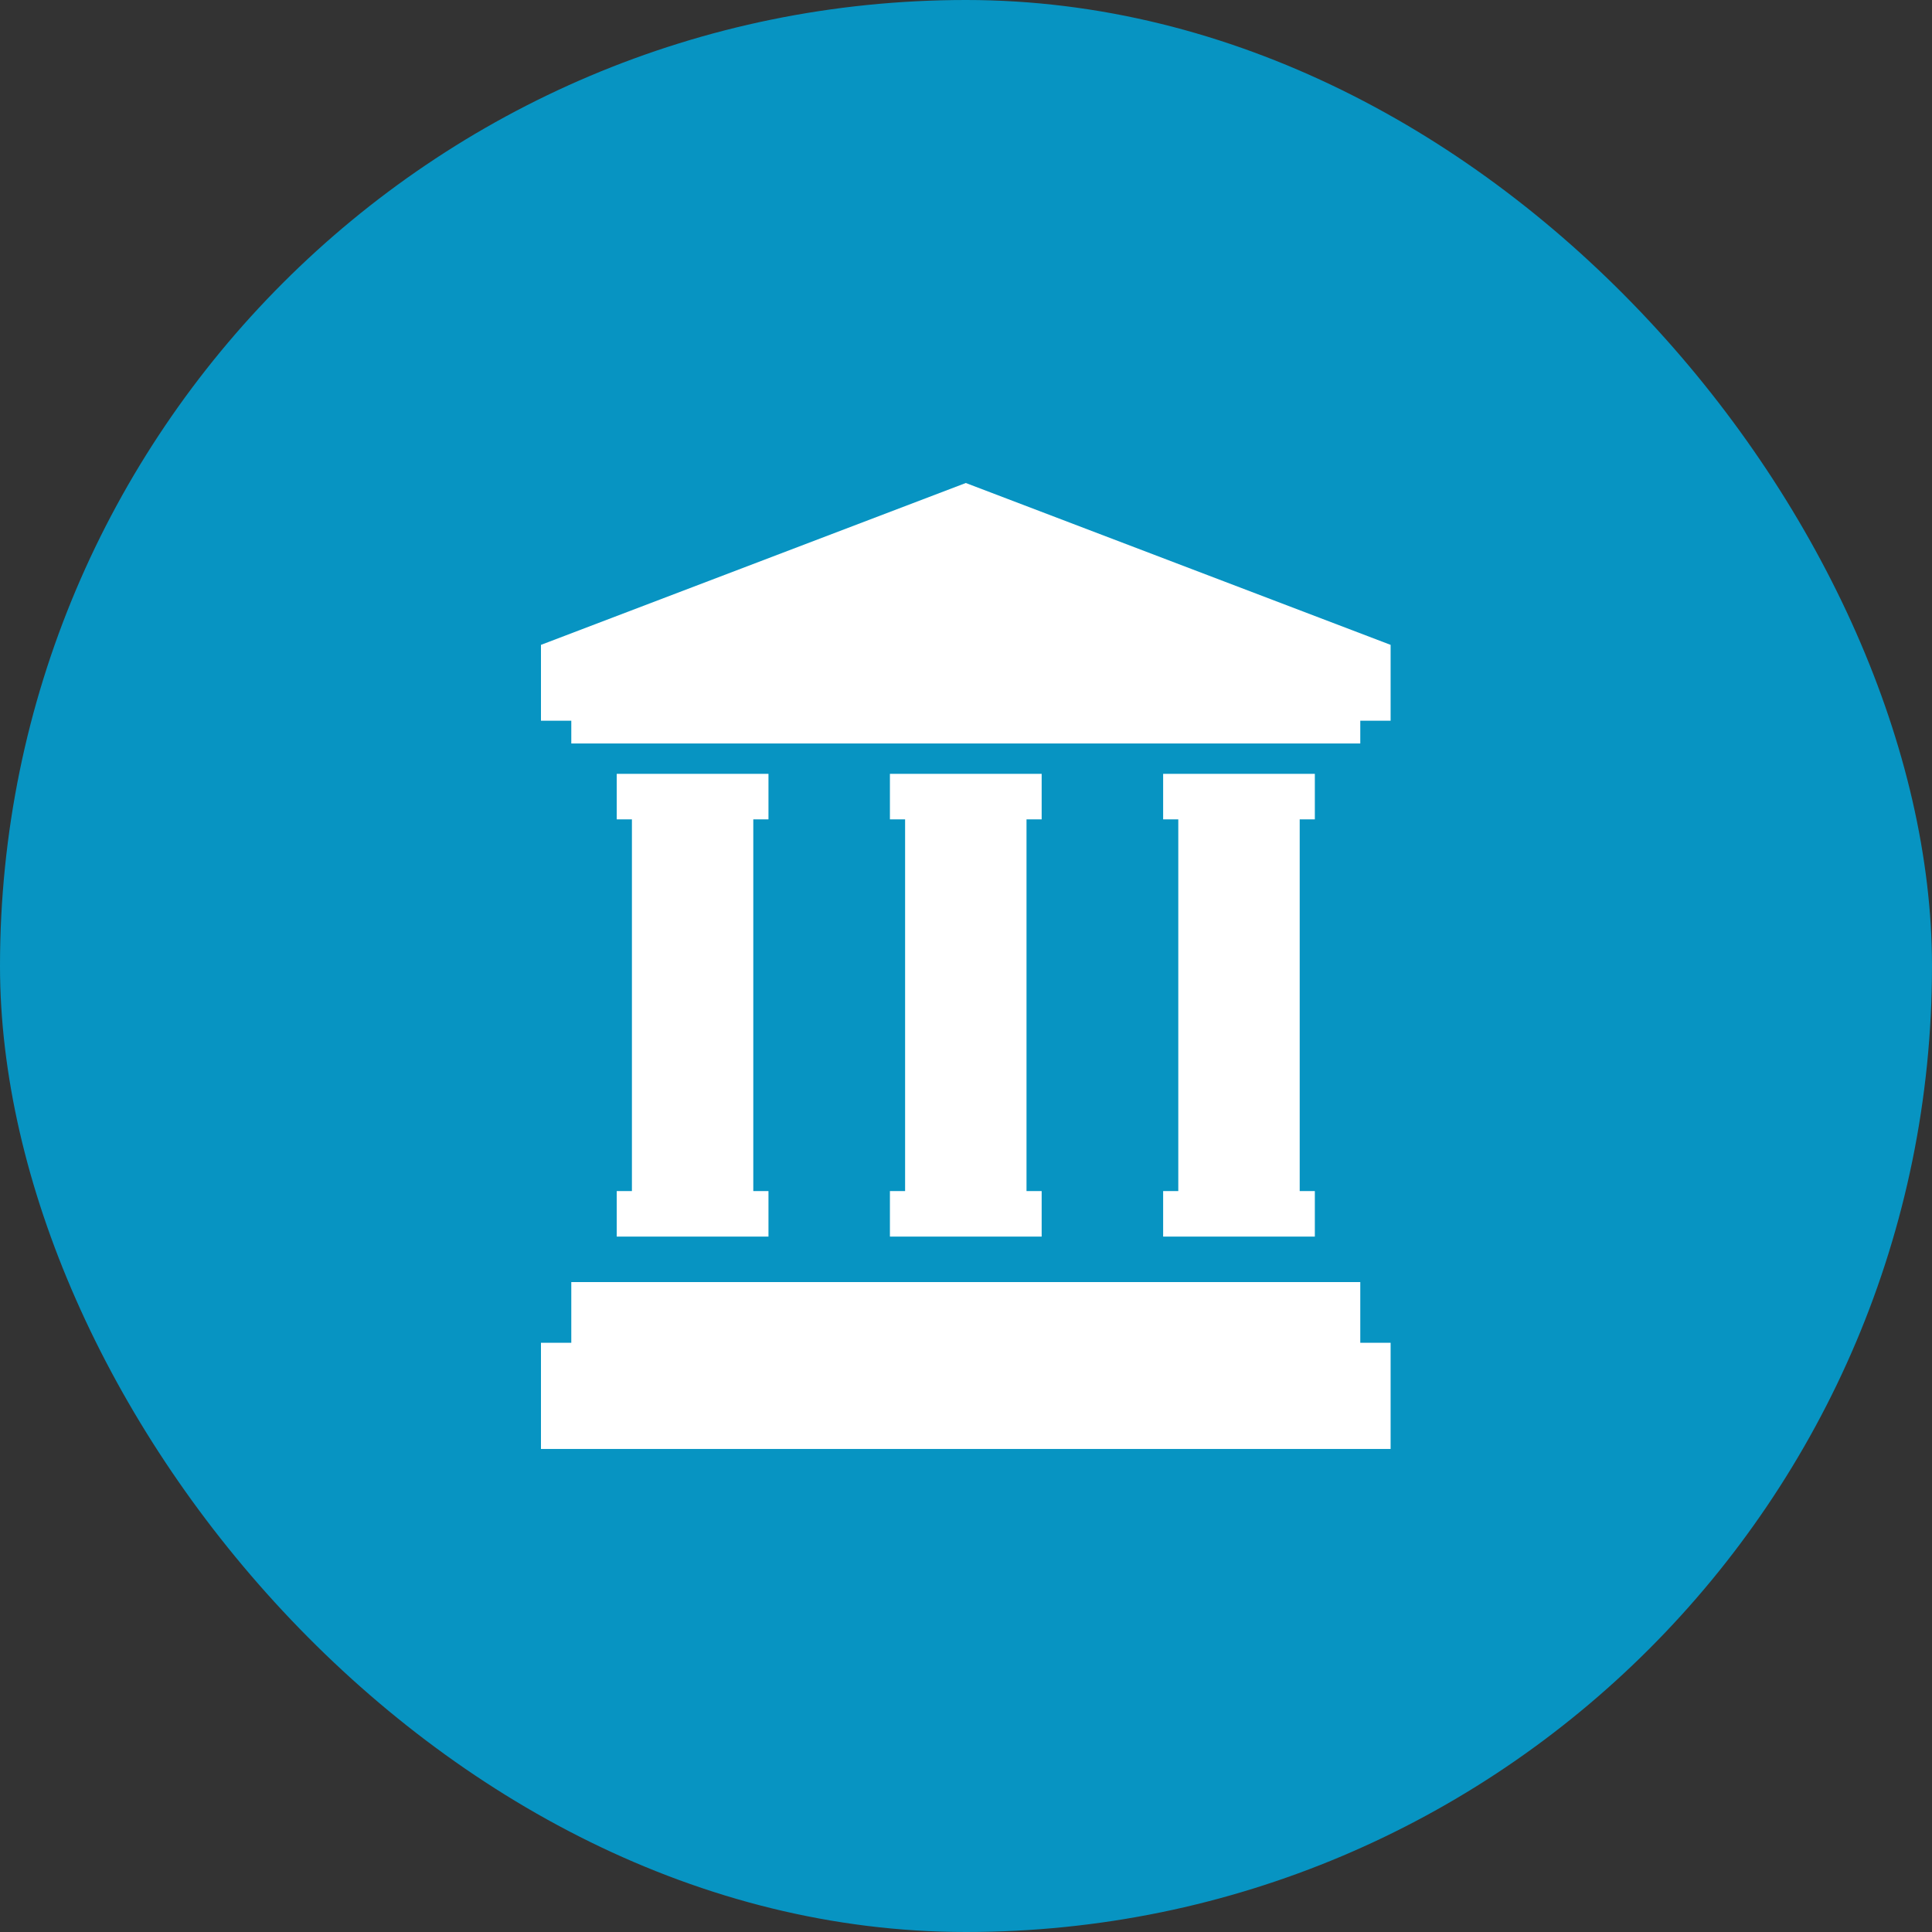
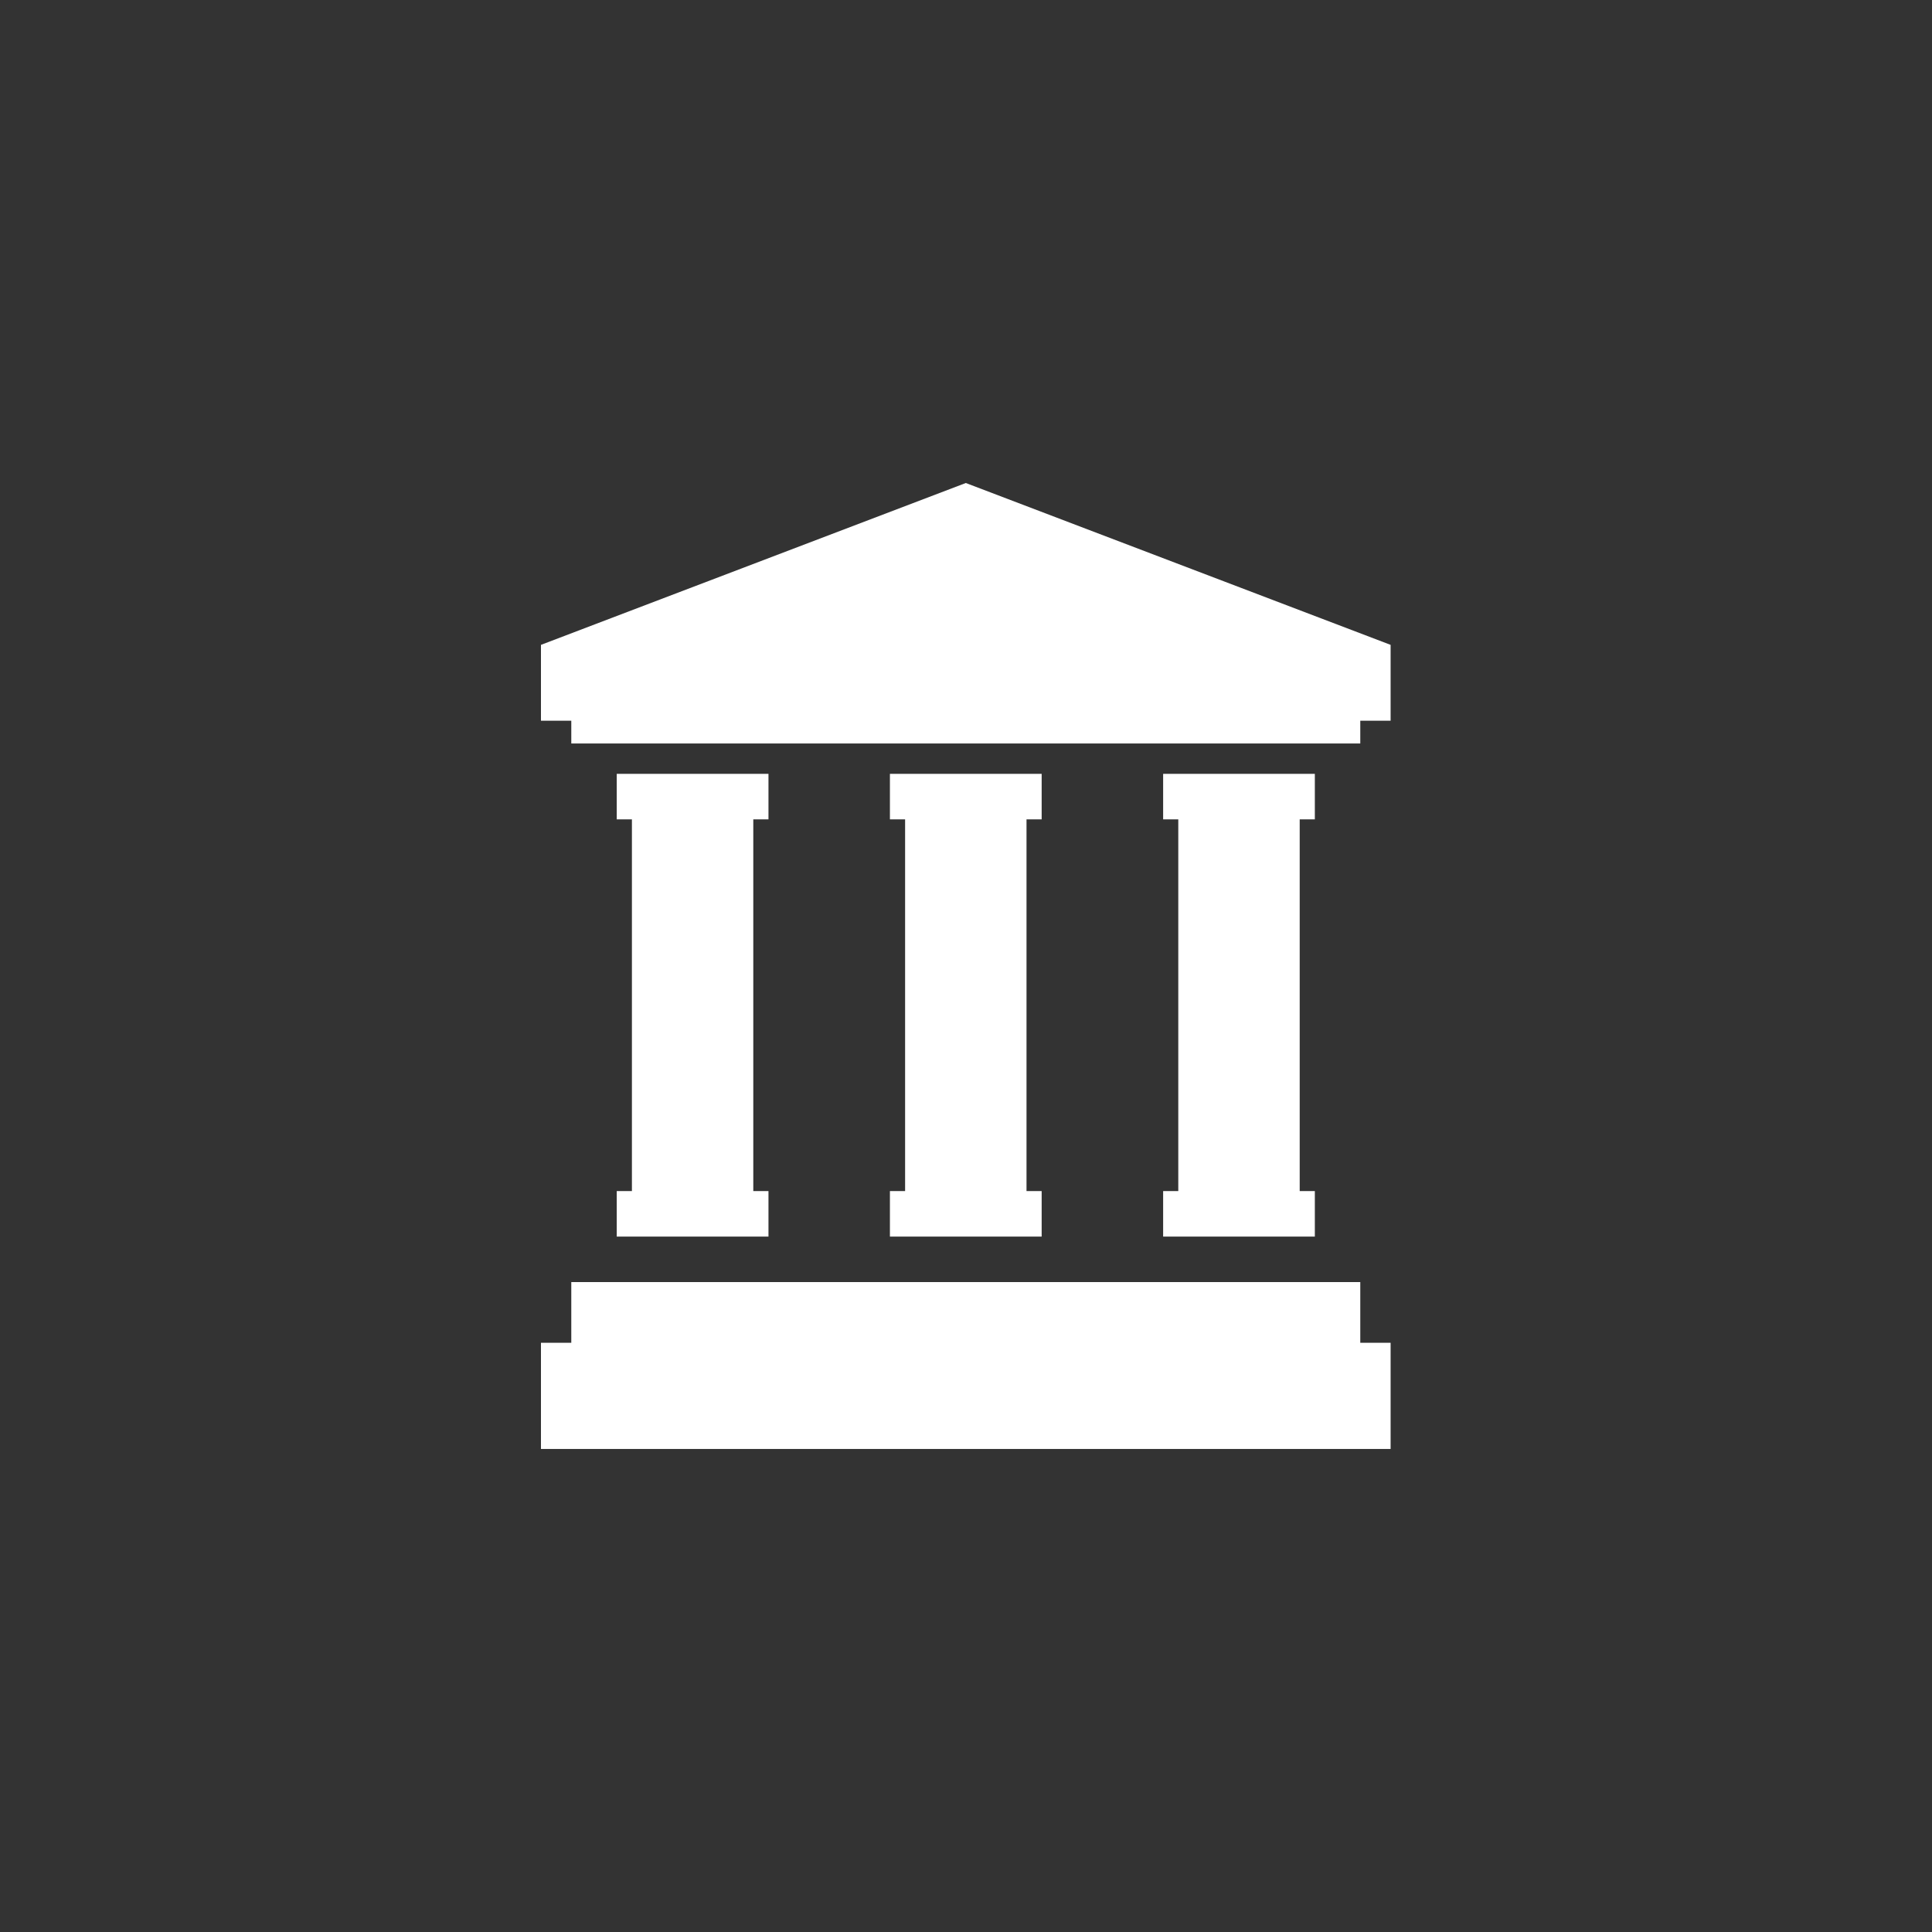
<svg xmlns="http://www.w3.org/2000/svg" width="50" height="50" viewBox="0 0 50 50" fill="none">
  <rect x="0" y="0" width="50" height="50" fill="#333333" stroke="none" />
-   <rect width="50" height="50" rx="25" fill="#0794C2" />
  <path d="M24.995 12.5L14 16.689V18.652H14.785V19.241H35.204V18.652H35.989V16.689L24.995 12.5Z" fill="white" />
  <path d="M35.204 33.18H14.785V34.751H14V37.499H35.989V34.751H35.204V33.18Z" fill="white" />
  <path d="M30.102 30.825V32.003H34.028V30.825H33.636V21.205H34.028V20.027H30.102V21.205H30.494V30.825H30.102Z" fill="white" />
  <path d="M23.031 30.825V32.003H26.958V30.825H26.566V21.205H26.958V20.027H23.031V21.205H23.424V30.825H23.031Z" fill="white" />
  <path d="M15.961 30.825V32.003H19.888V30.825H19.495V21.205H19.888V20.027H15.961V21.205H16.354V30.825H15.961Z" fill="white" />
</svg>